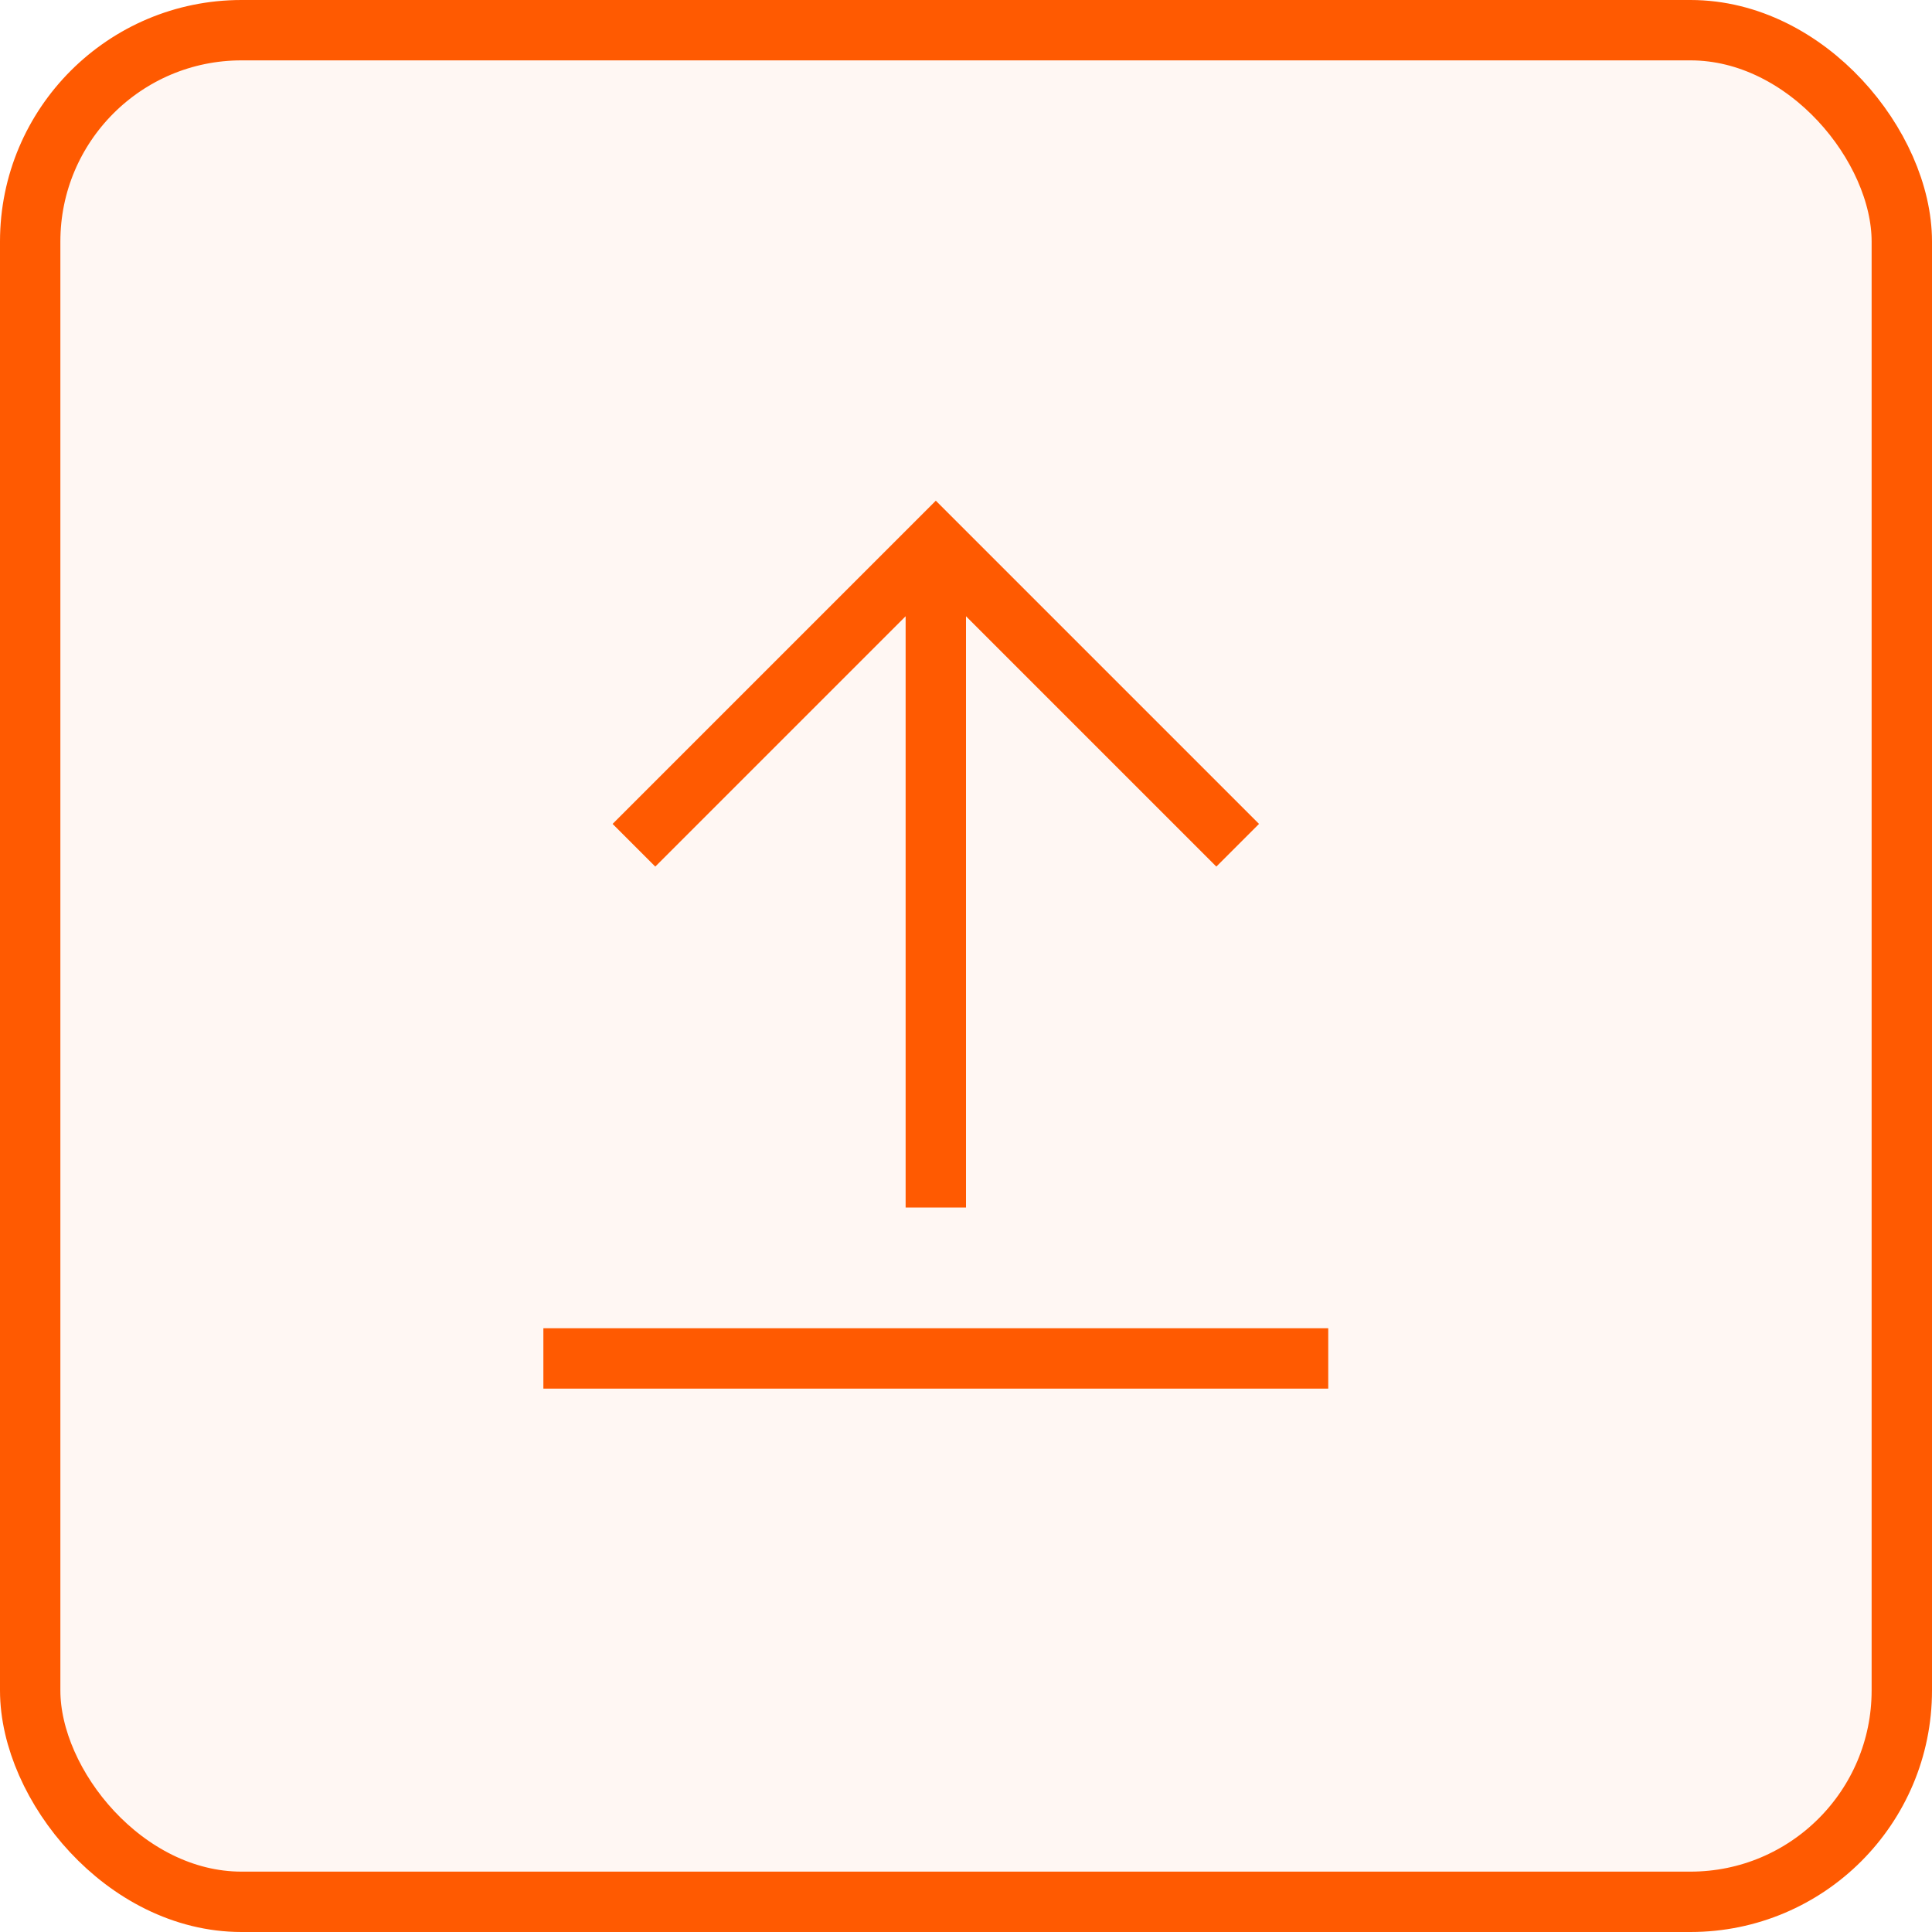
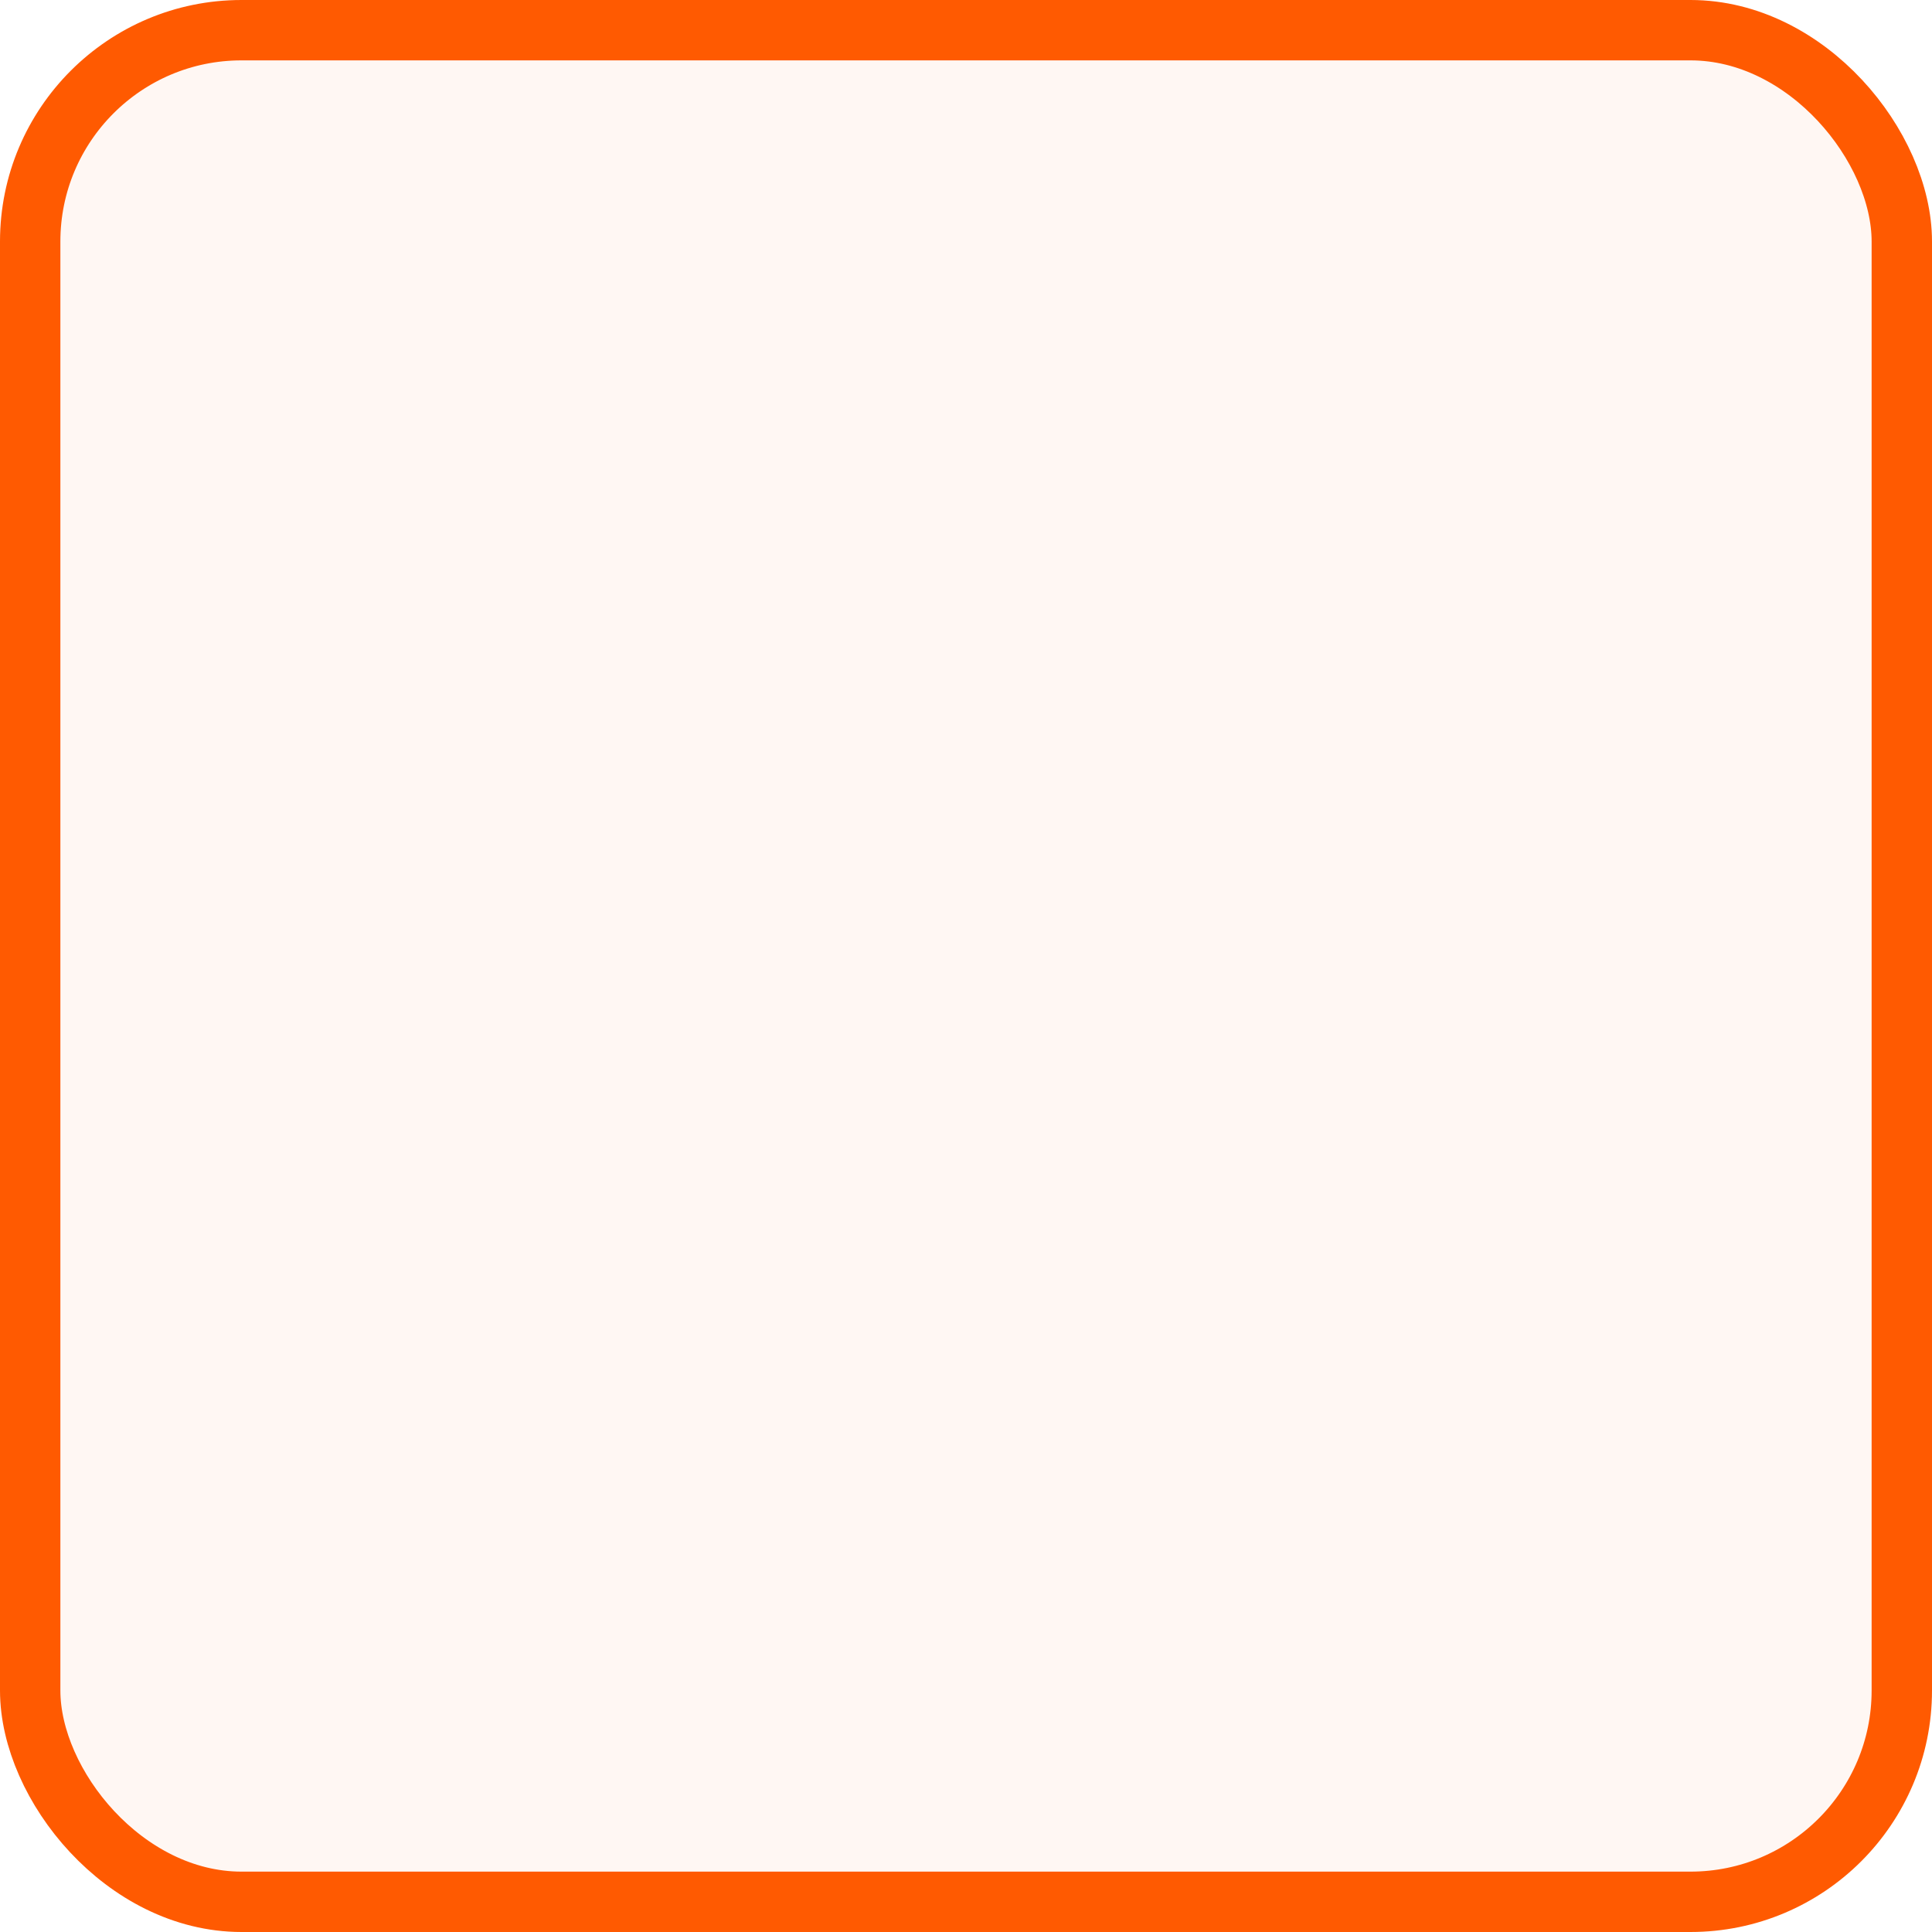
<svg xmlns="http://www.w3.org/2000/svg" width="64" height="64" viewBox="0 0 64 64" fill="none">
  <rect x="1" y="1" width="62" height="62" rx="7" fill="rgba(255, 90, 2, 0.05)" stroke="#FF5A01" stroke-width="2" />
-   <path d="M20.293 27.293L21.707 28.707L30 20.414V40H32V20.414L40.293 28.707L41.707 27.293L31 16.586L20.293 27.293Z" fill="#FF5A01" />
-   <path d="M18 46V44H44V46H18Z" fill="#FF5A01" />
</svg>